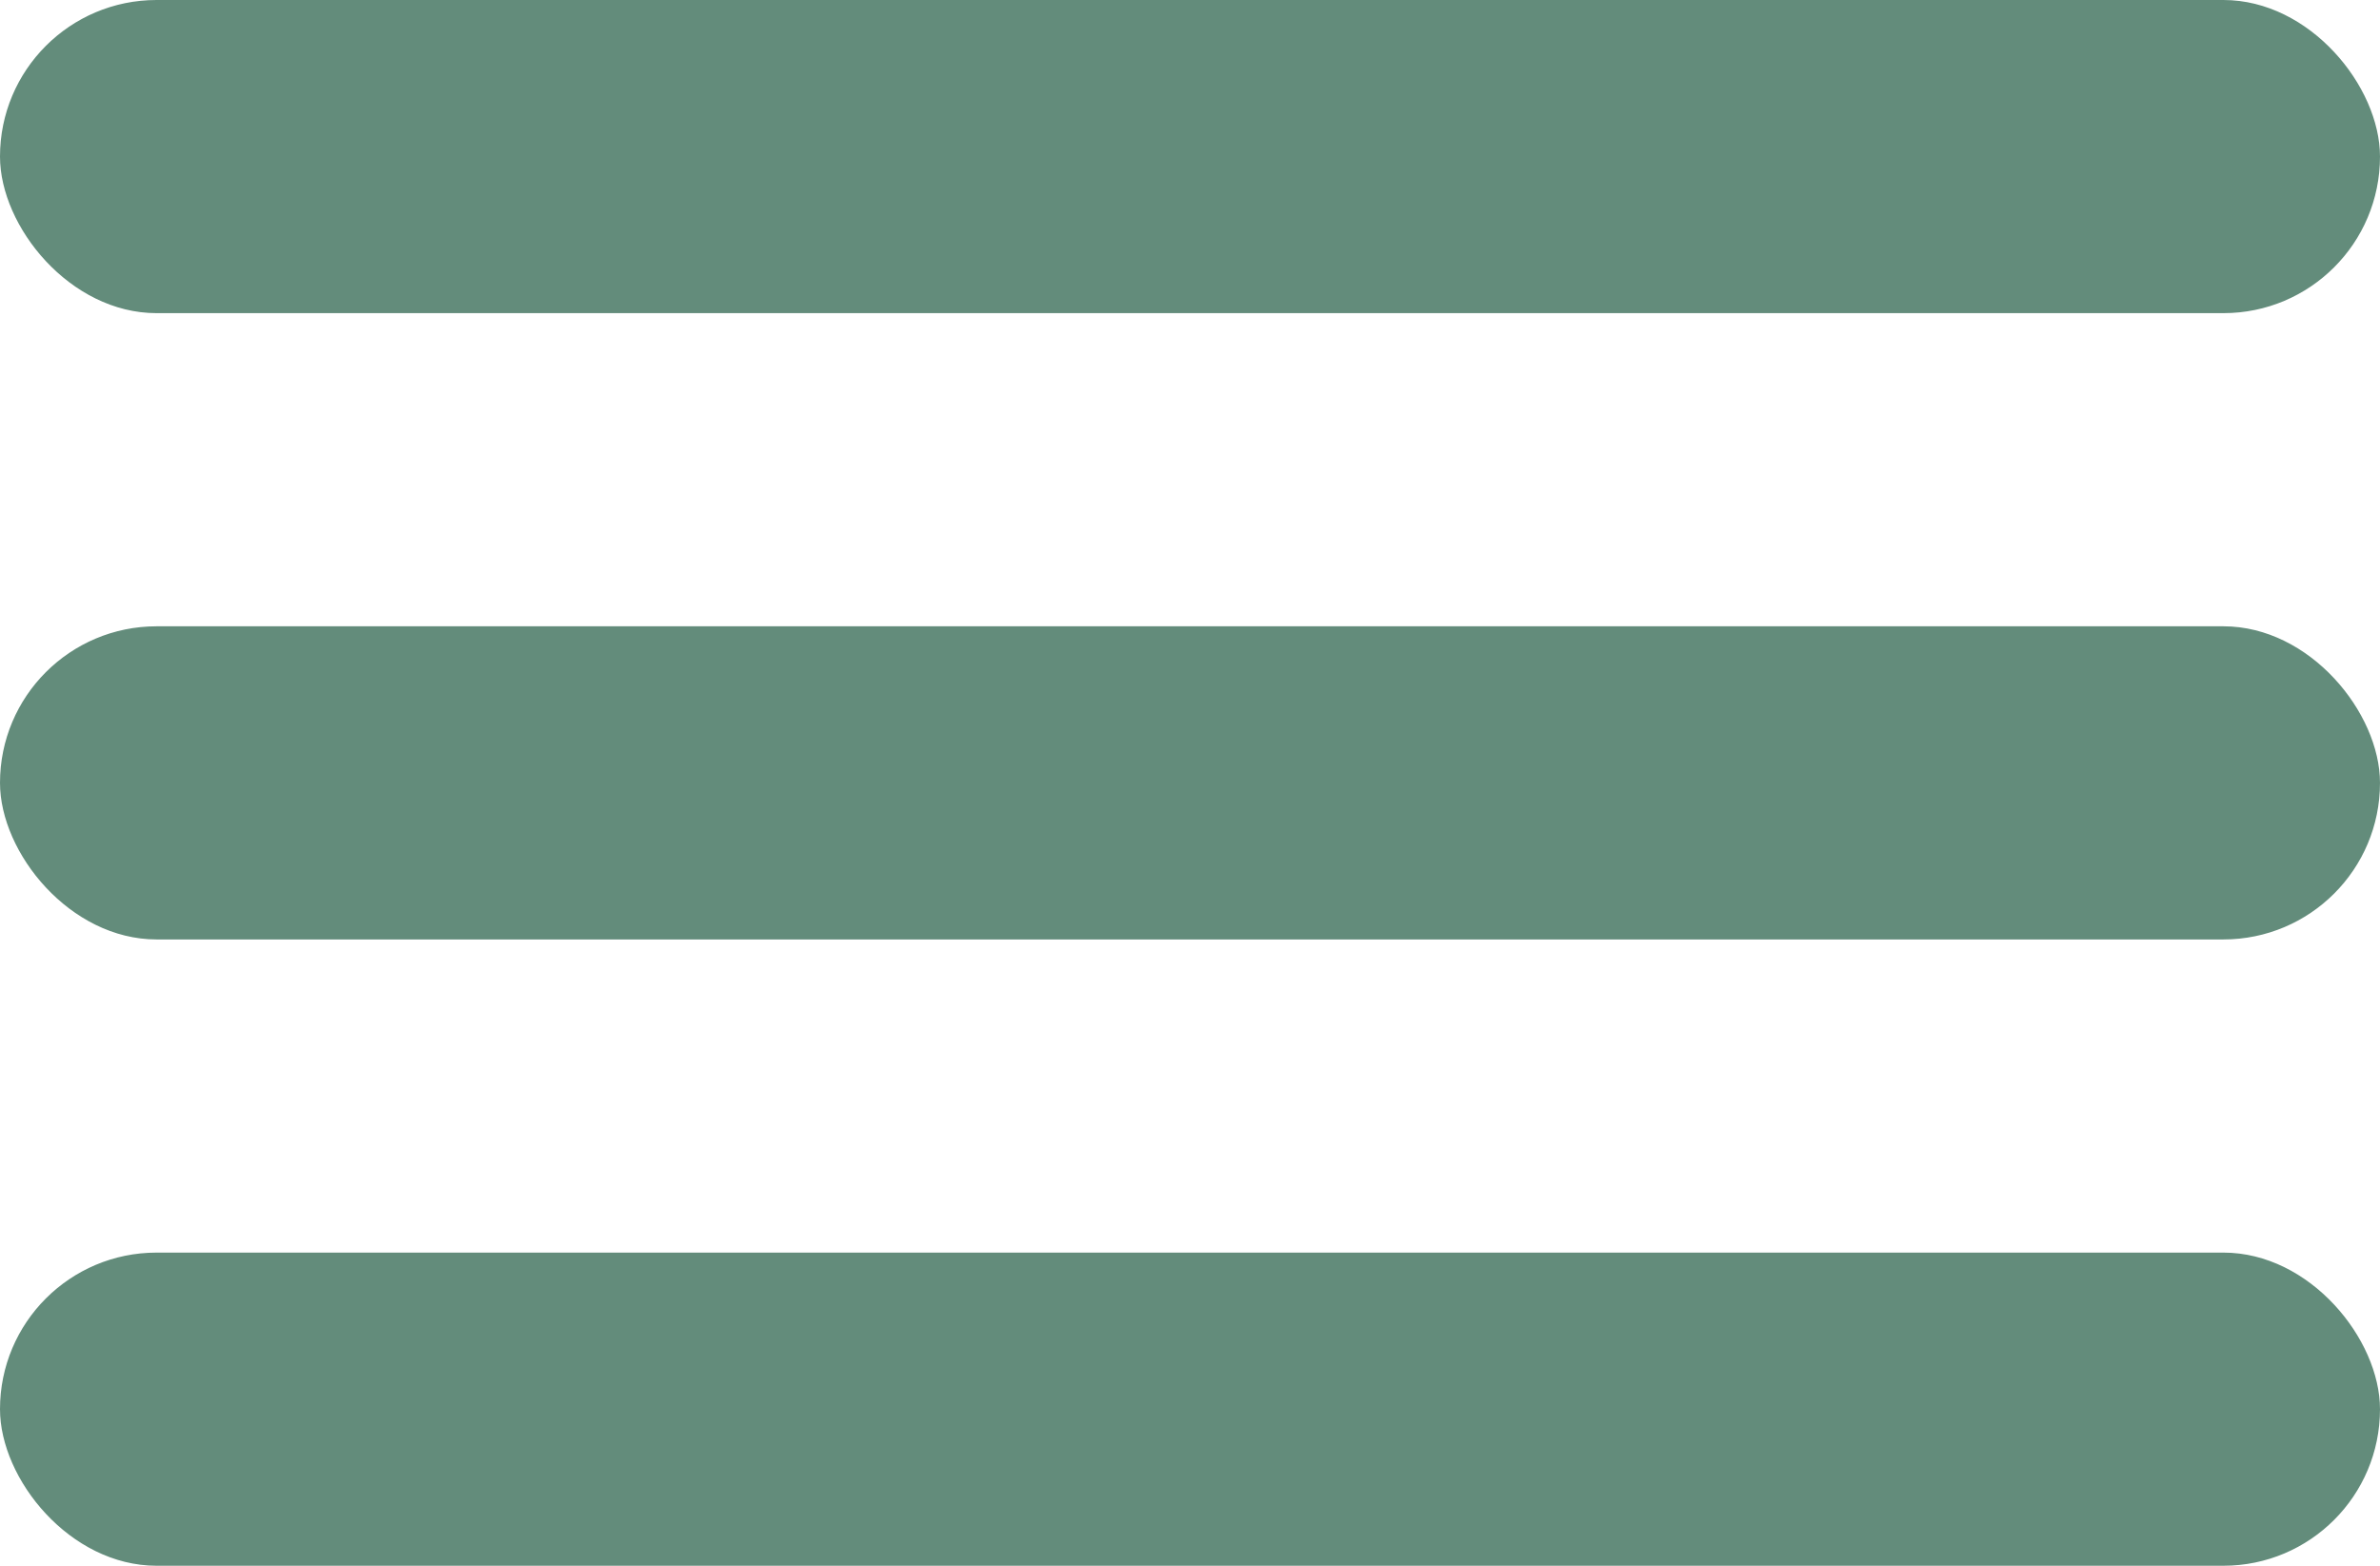
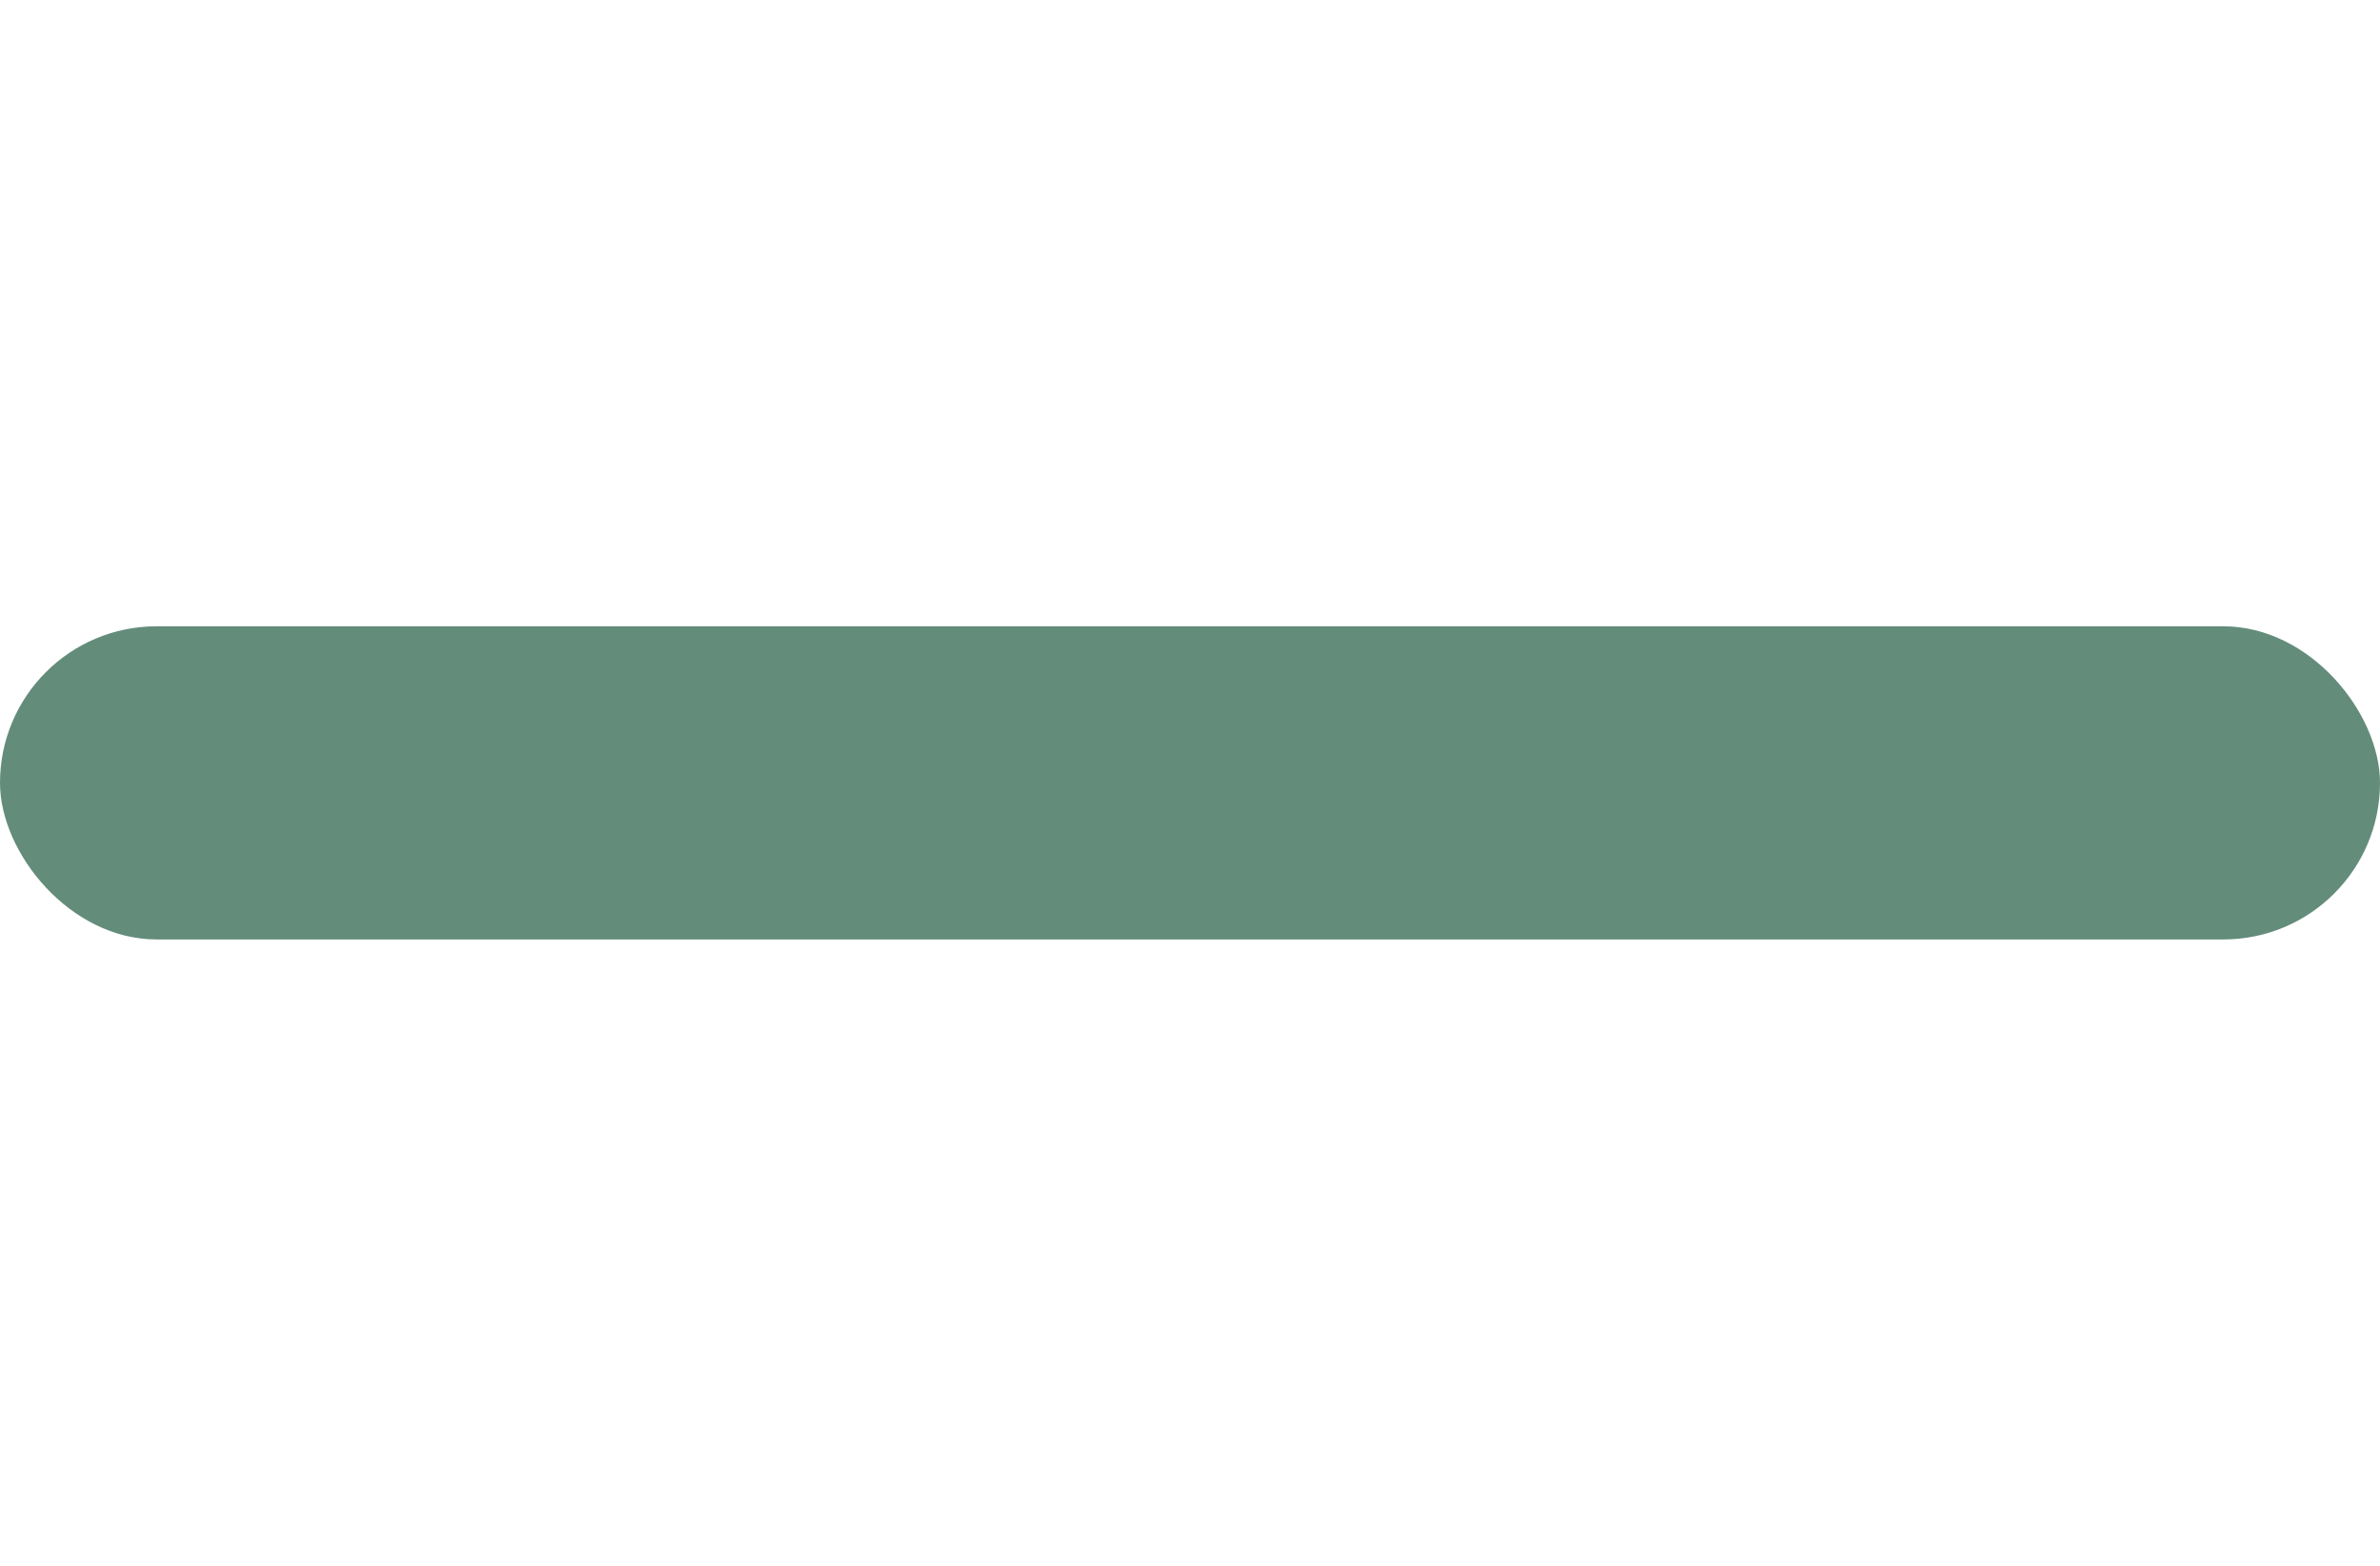
<svg xmlns="http://www.w3.org/2000/svg" width="38" height="25" viewBox="0 0 38 25" fill="none">
-   <rect width="38" height="5" rx="2.5" fill="#638C7B" />
  <rect y="10" width="38" height="5" rx="2.5" fill="#638C7B" />
-   <rect y="20" width="38" height="5" rx="2.5" fill="#638C7B" />
</svg>